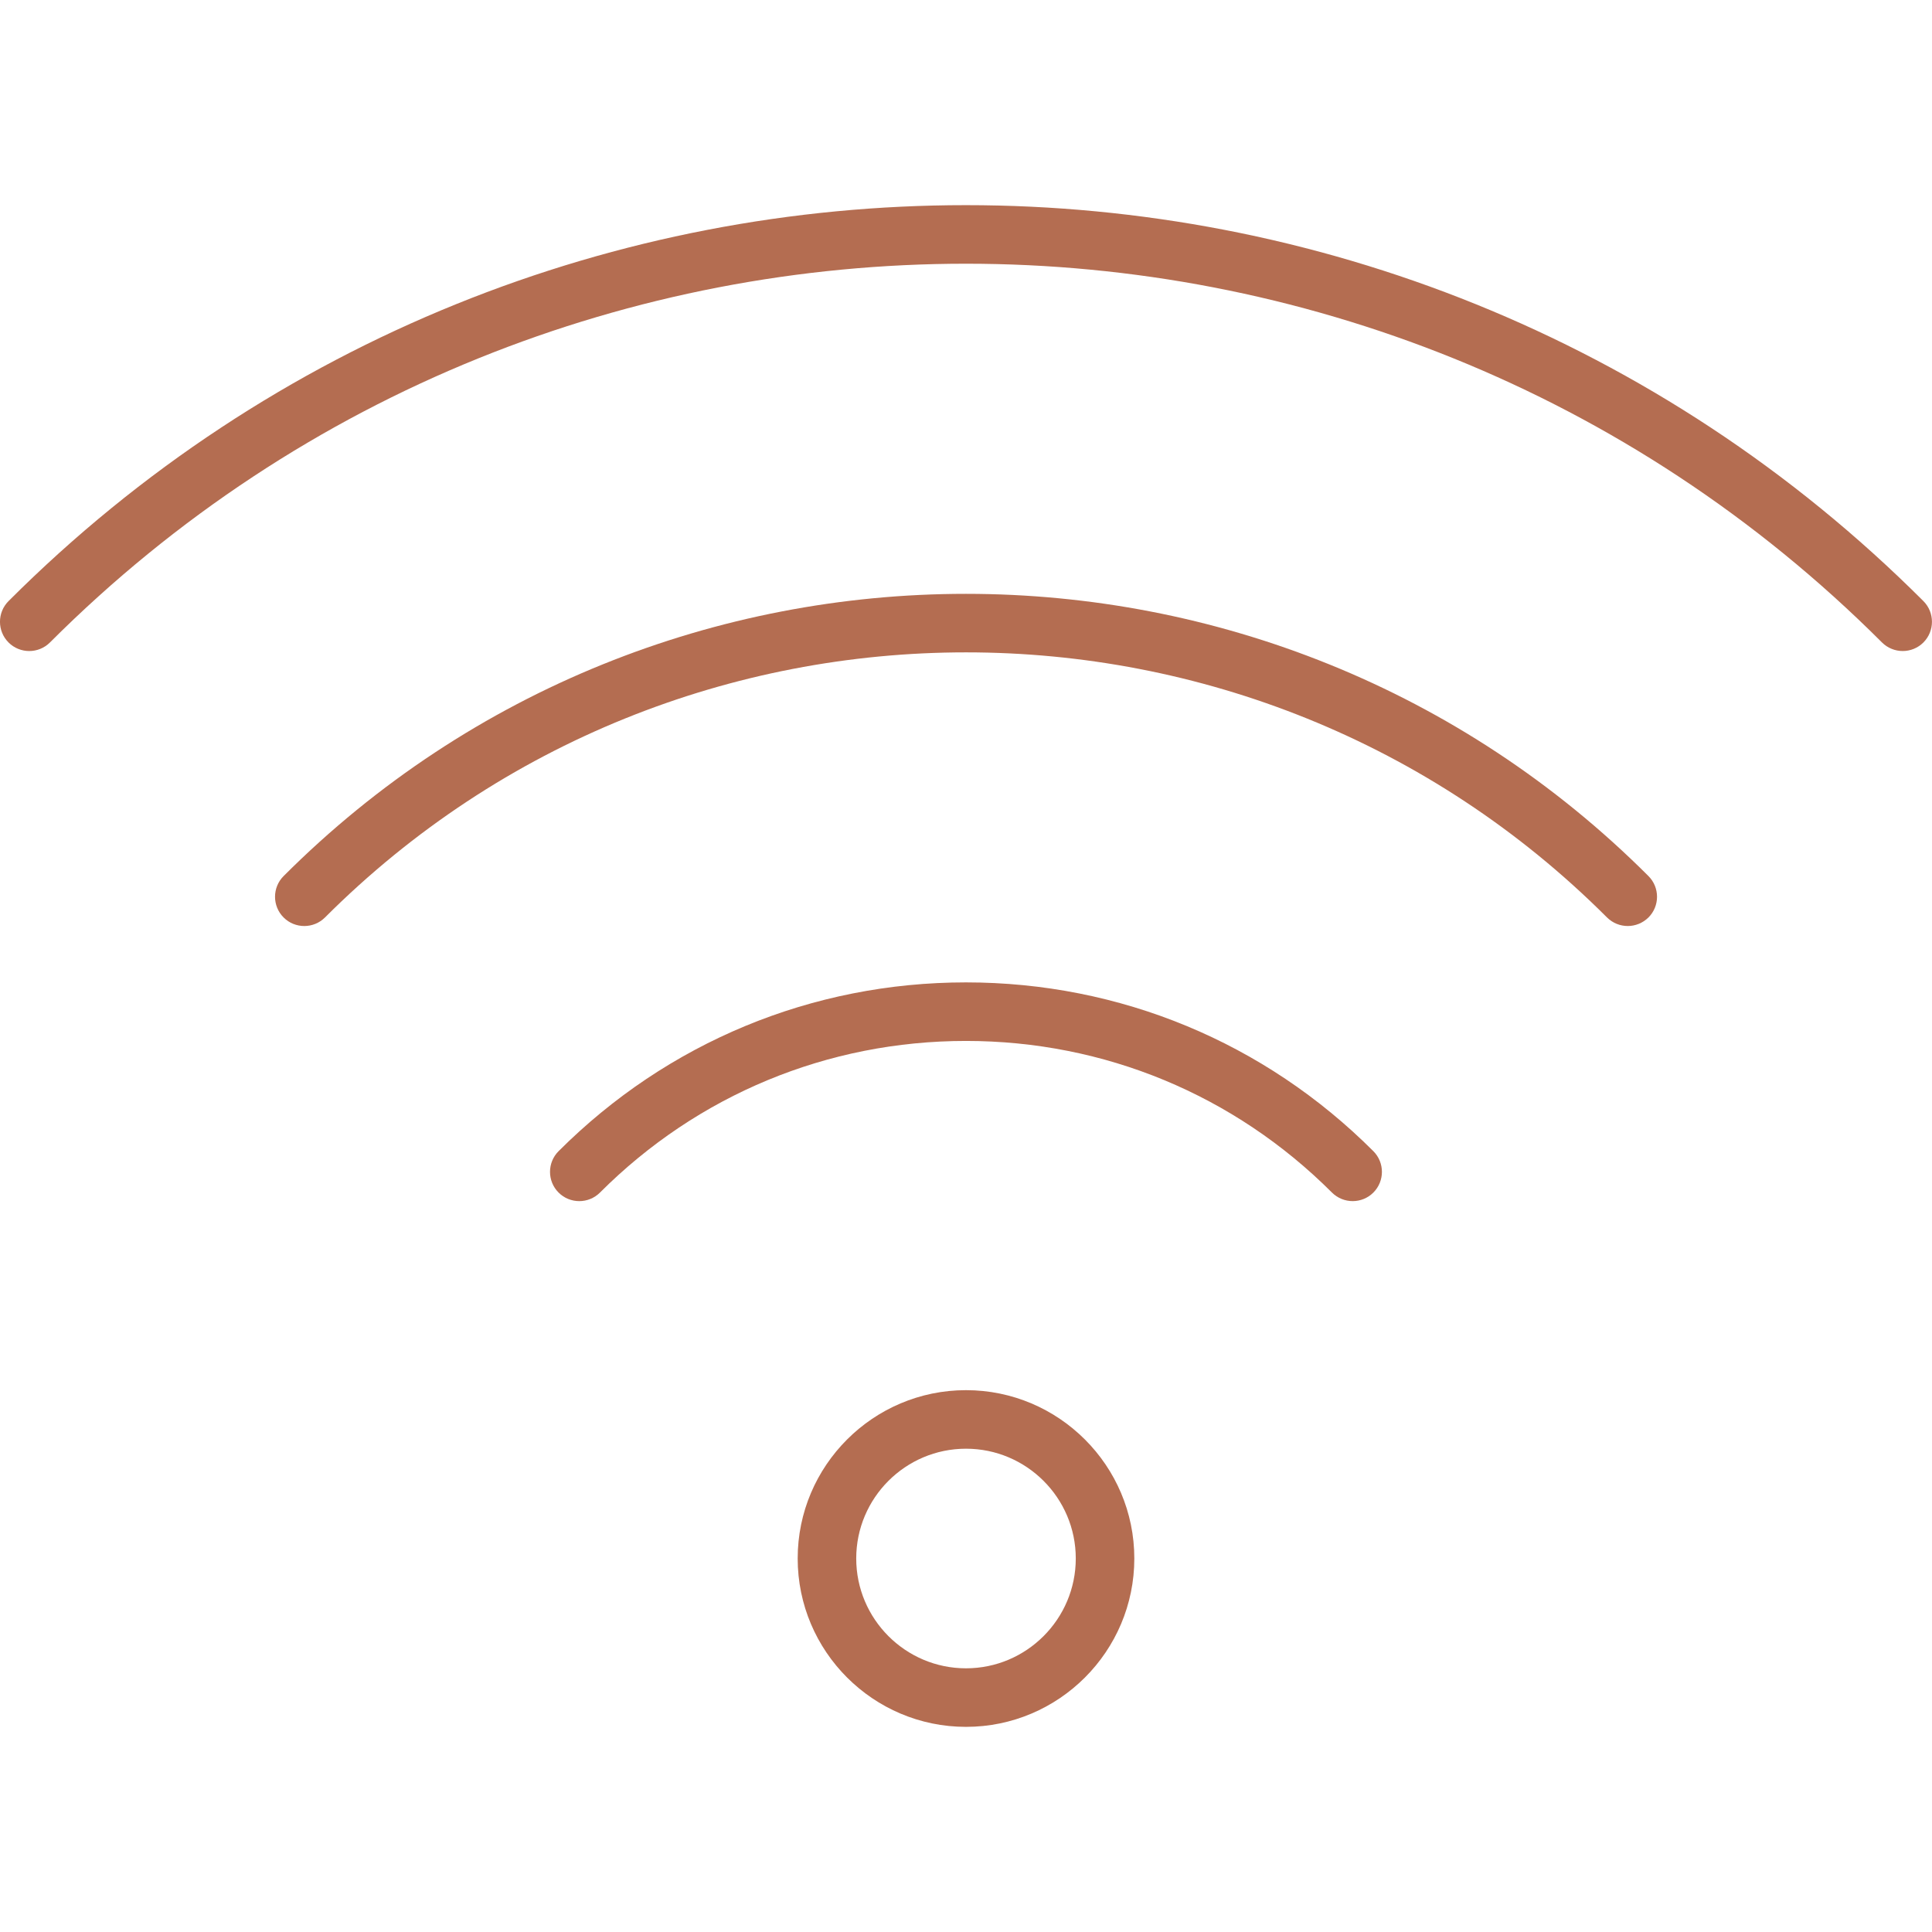
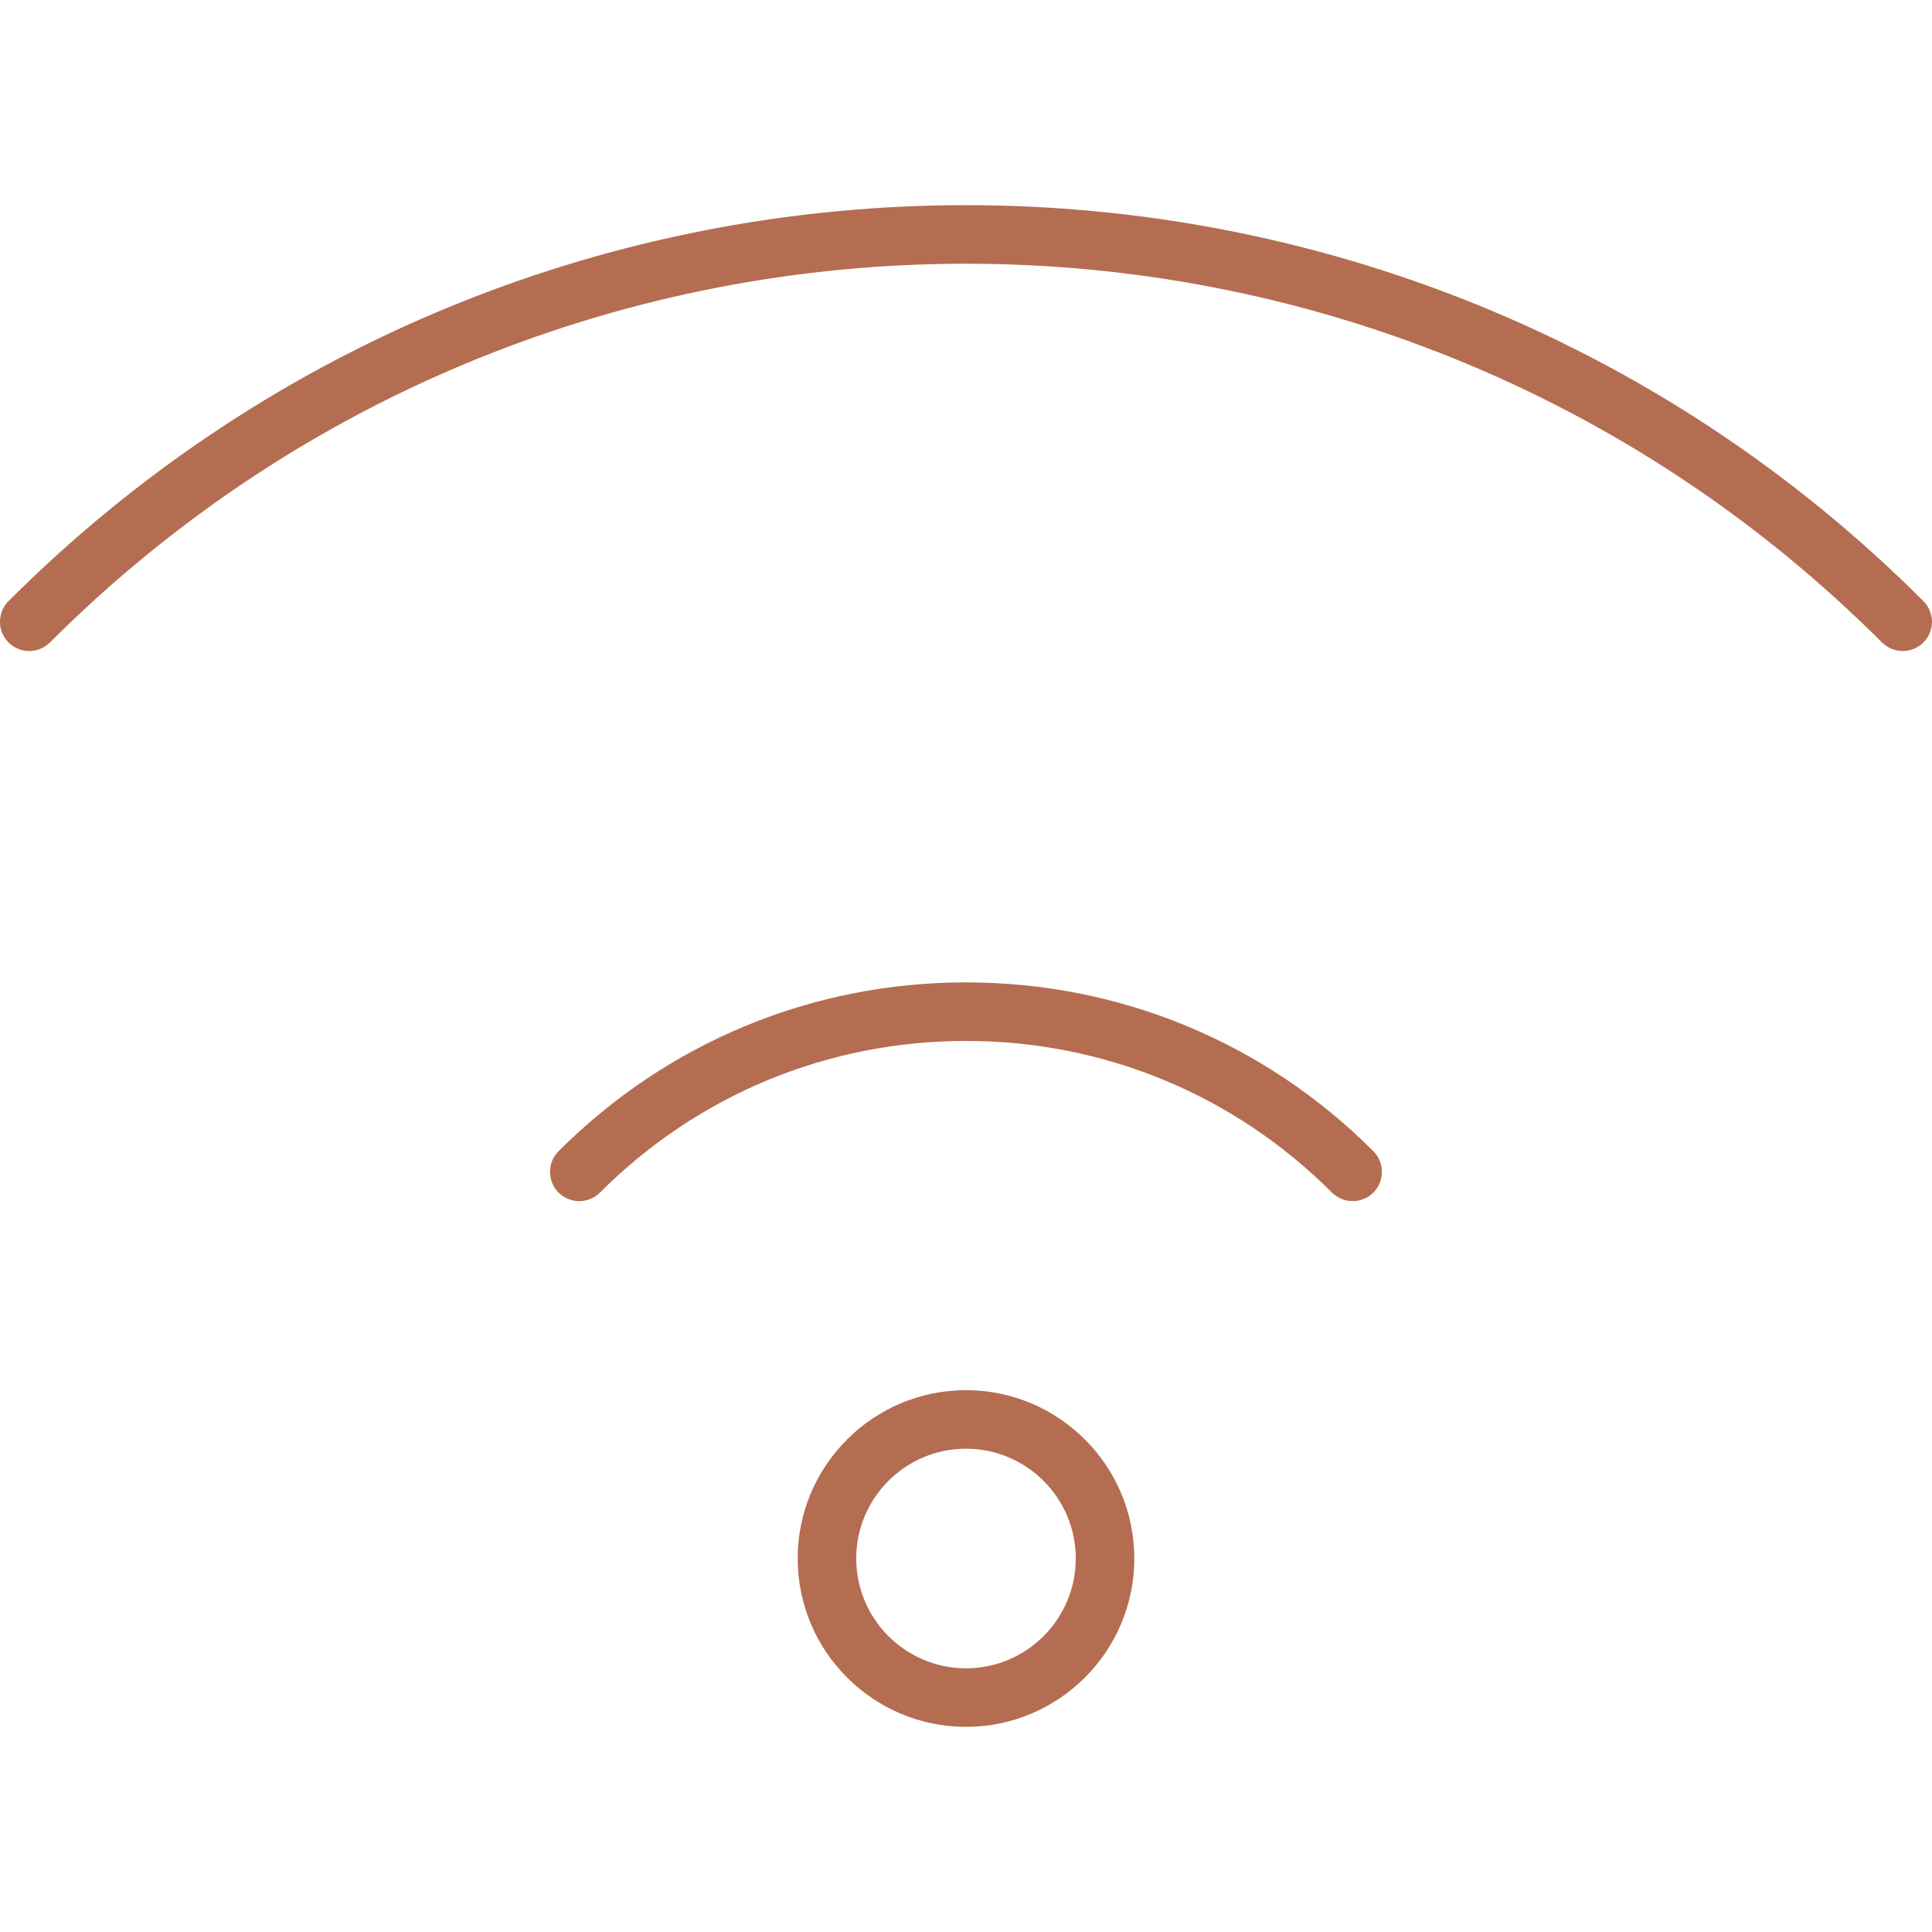
<svg xmlns="http://www.w3.org/2000/svg" version="1.1" viewBox="0 0 33 33" xml:space="preserve">
  <g>
    <path fill="#b46d51" d="M16.5,29.496c-1.585,0-2.875-1.29-2.875-2.876c0-1.585,1.29-2.875,2.875-2.875s2.875,1.29,2.875,2.875C19.375,28.206,18.085,29.496,16.5,29.496z M16.5,24.745c-1.034,0-1.875,0.841-1.875,1.875s0.841,1.876,1.875,1.876s1.875-0.842,1.875-1.876S17.534,24.745,16.5,24.745z" />
    <path fill="#b46d51" d="M23.105,20.516c-0.128,0-0.256-0.049-0.354-0.146c-1.67-1.67-3.89-2.59-6.252-2.59c-2.361,0-4.582,0.92-6.251,2.59c-0.195,0.195-0.512,0.195-0.707,0s-0.195-0.512,0-0.707c1.859-1.859,4.33-2.883,6.958-2.883c2.629,0,5.1,1.023,6.959,2.883c0.195,0.195,0.195,0.512,0,0.707C23.361,20.467,23.233,20.516,23.105,20.516z" />
-     <path fill="#b46d51" d="M27.803,15.817c-0.128,0-0.256-0.049-0.354-0.146c-6.037-6.038-15.861-6.037-21.898,0c-0.195,0.195-0.512,0.195-0.707,0s-0.195-0.512,0-0.707c6.427-6.428,16.885-6.427,23.313,0c0.195,0.195,0.195,0.512,0,0.707C28.059,15.768,27.931,15.817,27.803,15.817z" />
    <path fill="#b46d51" d="M32.5,11.12c-0.128,0-0.256-0.049-0.354-0.146c-8.626-8.625-22.665-8.627-31.293,0c-0.195,0.195-0.512,0.195-0.707,0s-0.195-0.512,0-0.707c9.018-9.018,23.69-9.016,32.707,0c0.195,0.195,0.195,0.512,0,0.707C32.756,11.071,32.628,11.12,32.5,11.12z" />
  </g>
</svg>